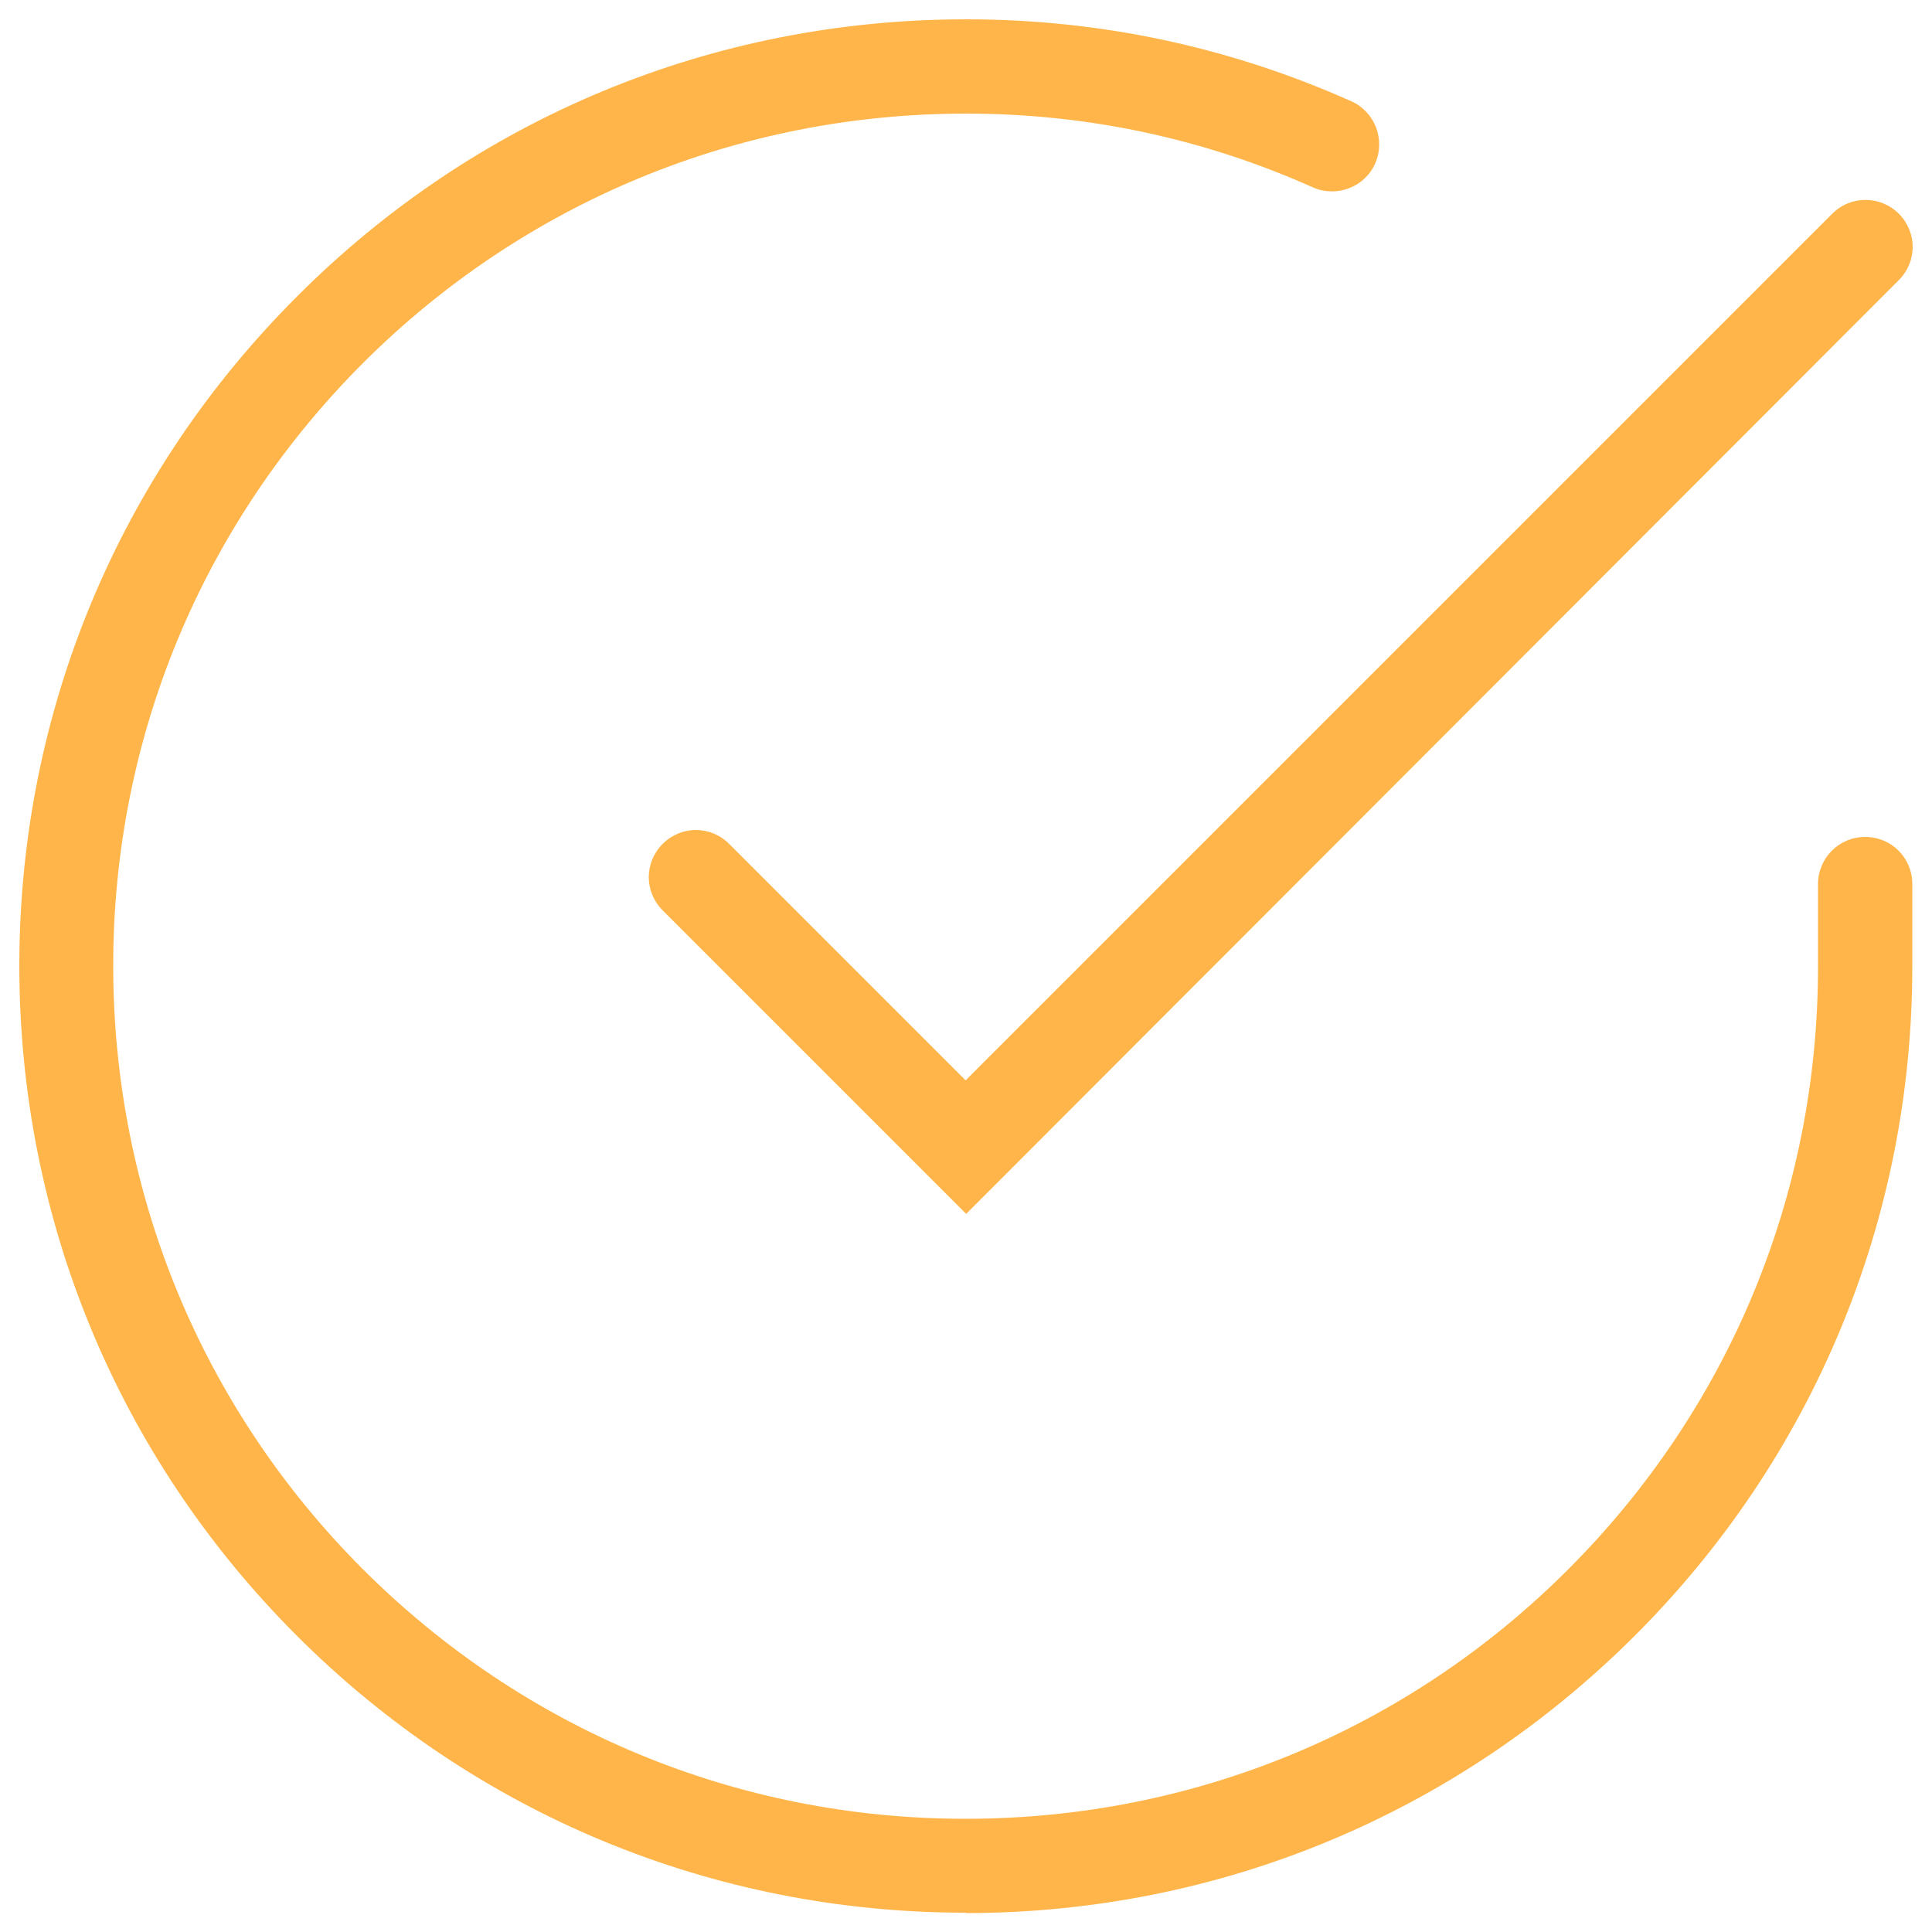
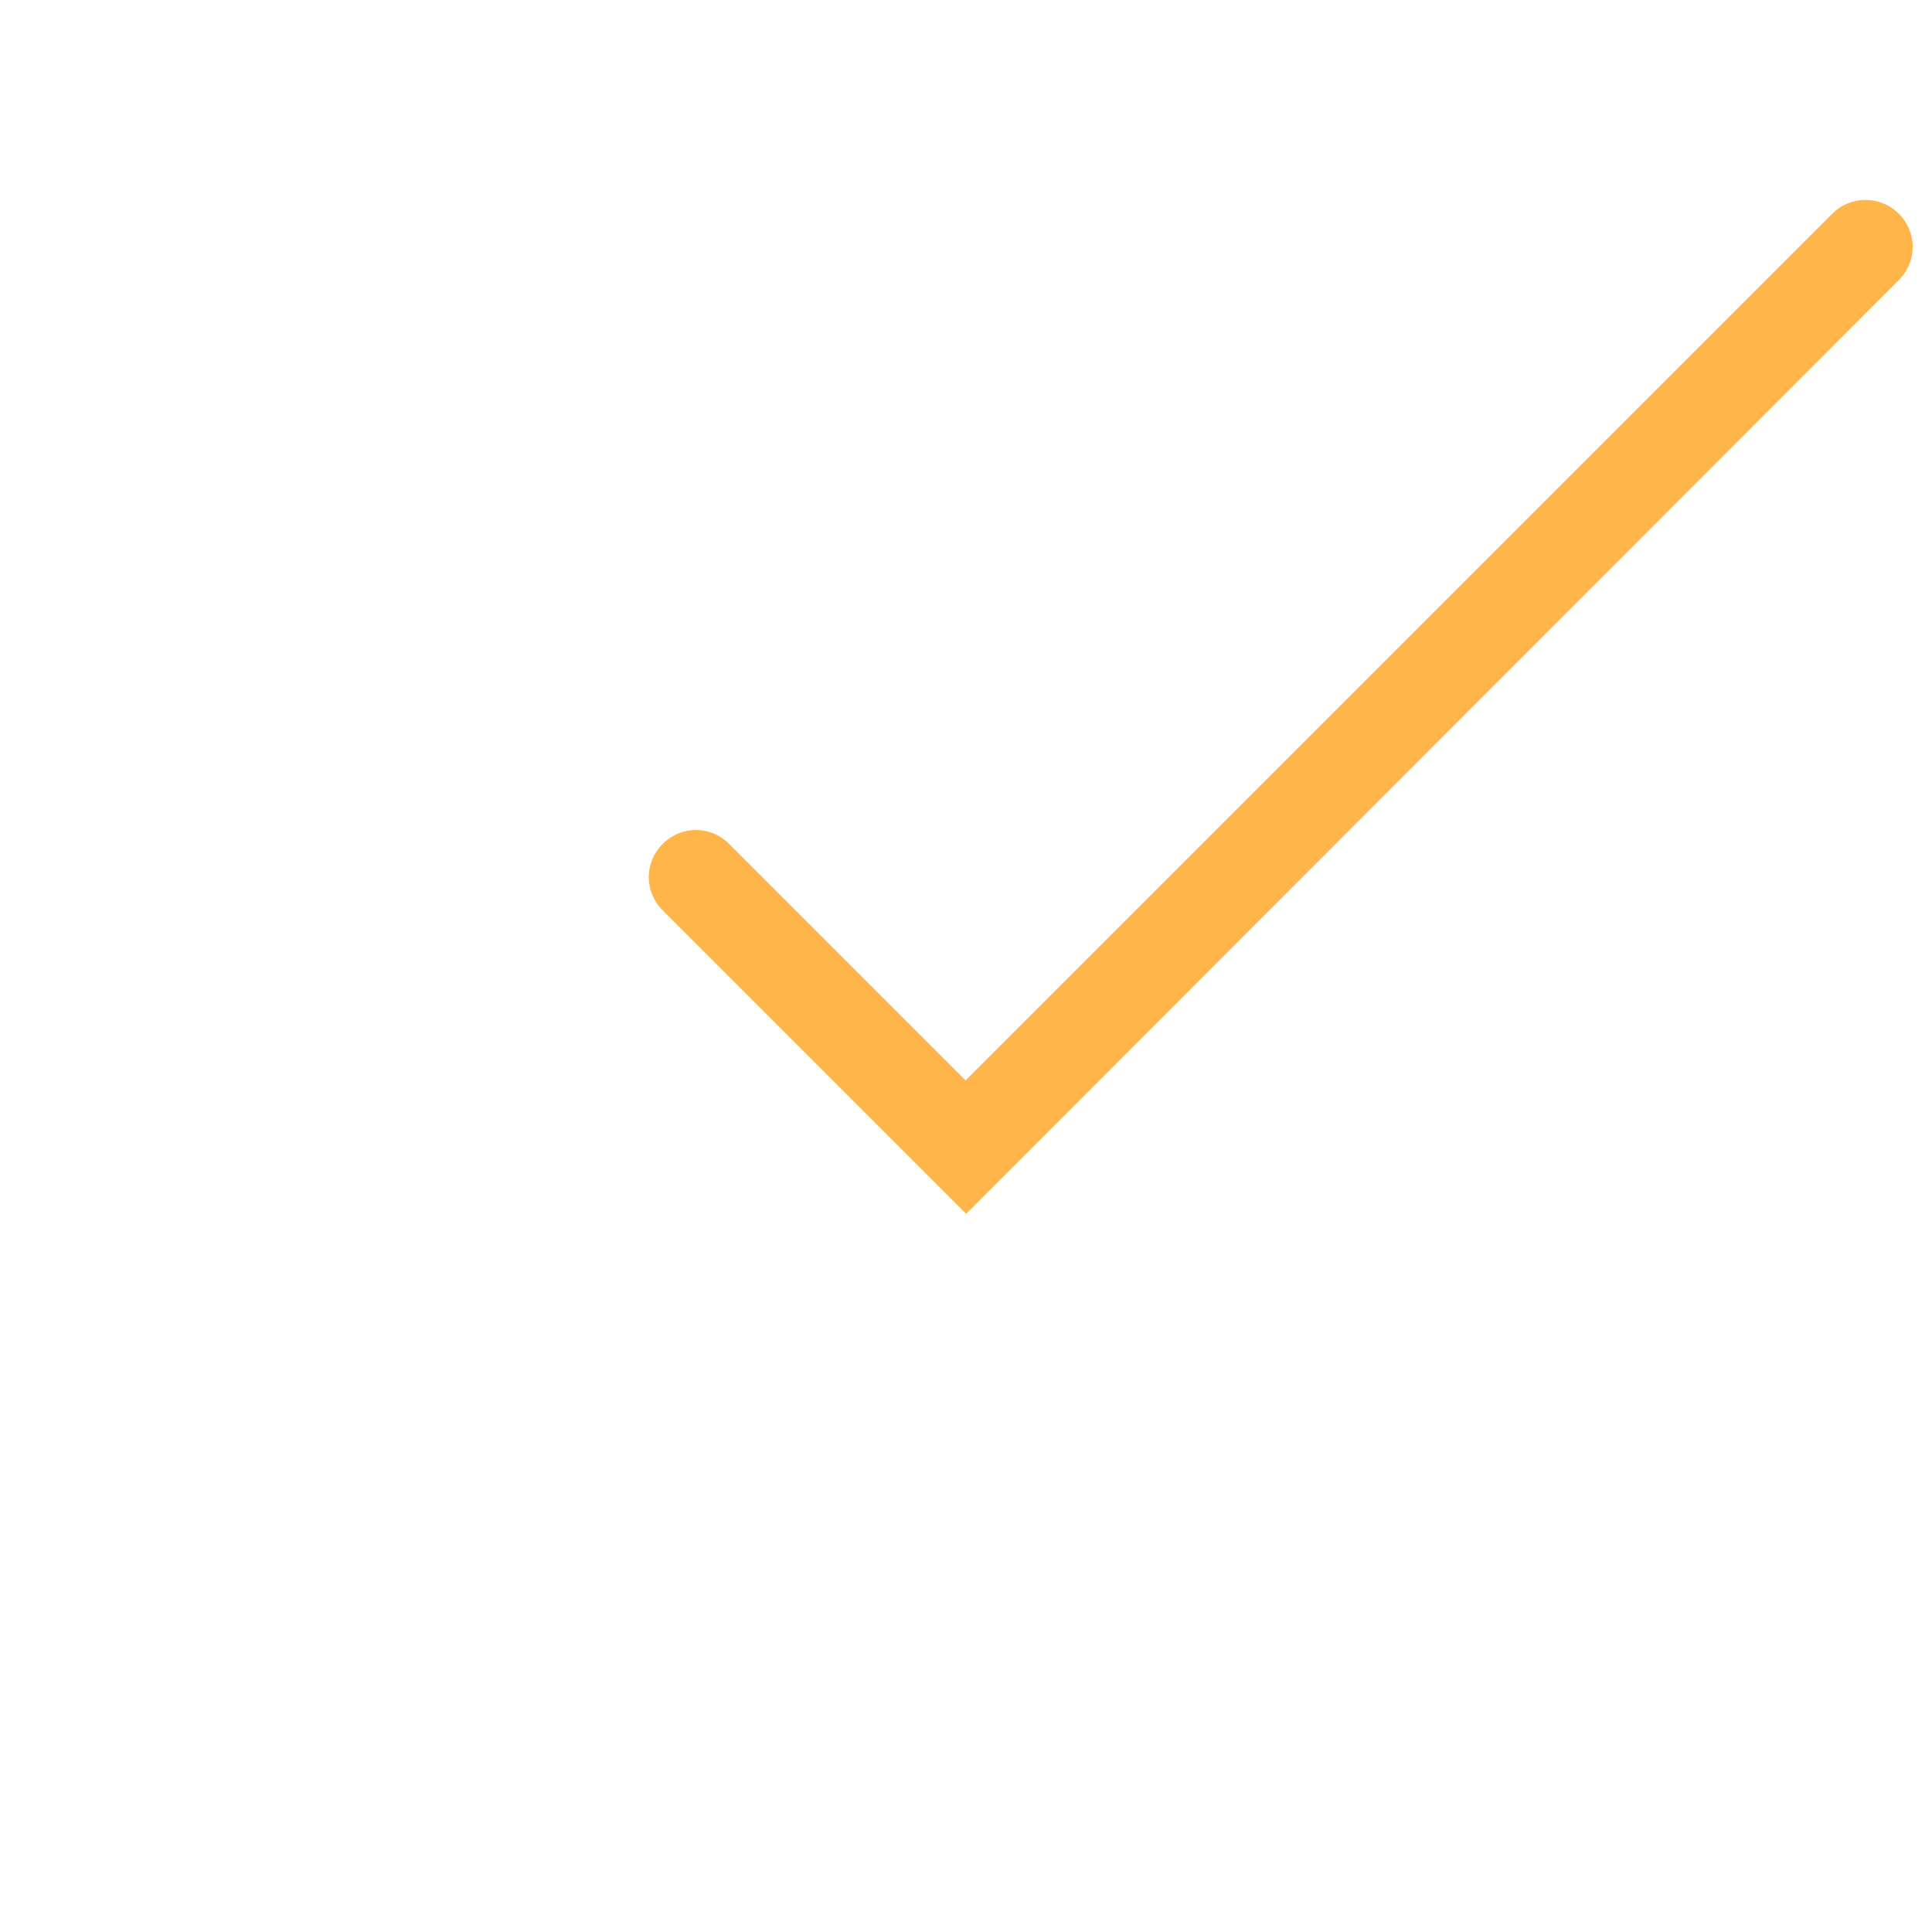
<svg xmlns="http://www.w3.org/2000/svg" id="Layer_1" viewBox="0 0 50 50">
  <defs>
    <style>.cls-1{fill:#ffb549;}</style>
  </defs>
-   <path class="cls-1" d="m25,49.5h-.02c-6.54,0-12.7-2.56-17.32-7.19C3.04,37.68.5,31.53.5,24.99S3.06,12.29,7.69,7.67C12.31,3.04,18.46.5,25,.5h.01c3.45,0,6.8.71,9.96,2.12.61.27.89.99.62,1.61-.27.61-.99.89-1.61.62-2.84-1.27-5.86-1.91-8.97-1.91h-.01c-5.89,0-11.43,2.29-15.6,6.45-4.17,4.17-6.47,9.71-6.47,15.6,0,5.89,2.29,11.44,6.45,15.61,4.17,4.17,9.71,6.47,15.6,6.47h.01c5.89,0,11.43-2.29,15.59-6.45,4.17-4.17,6.47-9.71,6.47-15.6v-2.14c0-.67.54-1.22,1.22-1.22s1.22.54,1.22,1.22v2.14c0,6.54-2.56,12.7-7.19,17.32-4.63,4.62-10.77,7.17-17.31,7.17Z" />
  <path class="cls-1" d="m25,31.41l-7.85-7.85c-.48-.48-.48-1.24,0-1.72s1.24-.48,1.72,0l6.12,6.12L47.42,5.53c.48-.48,1.25-.47,1.72,0,.48.48.48,1.24,0,1.72l-24.14,24.17Z" />
</svg>